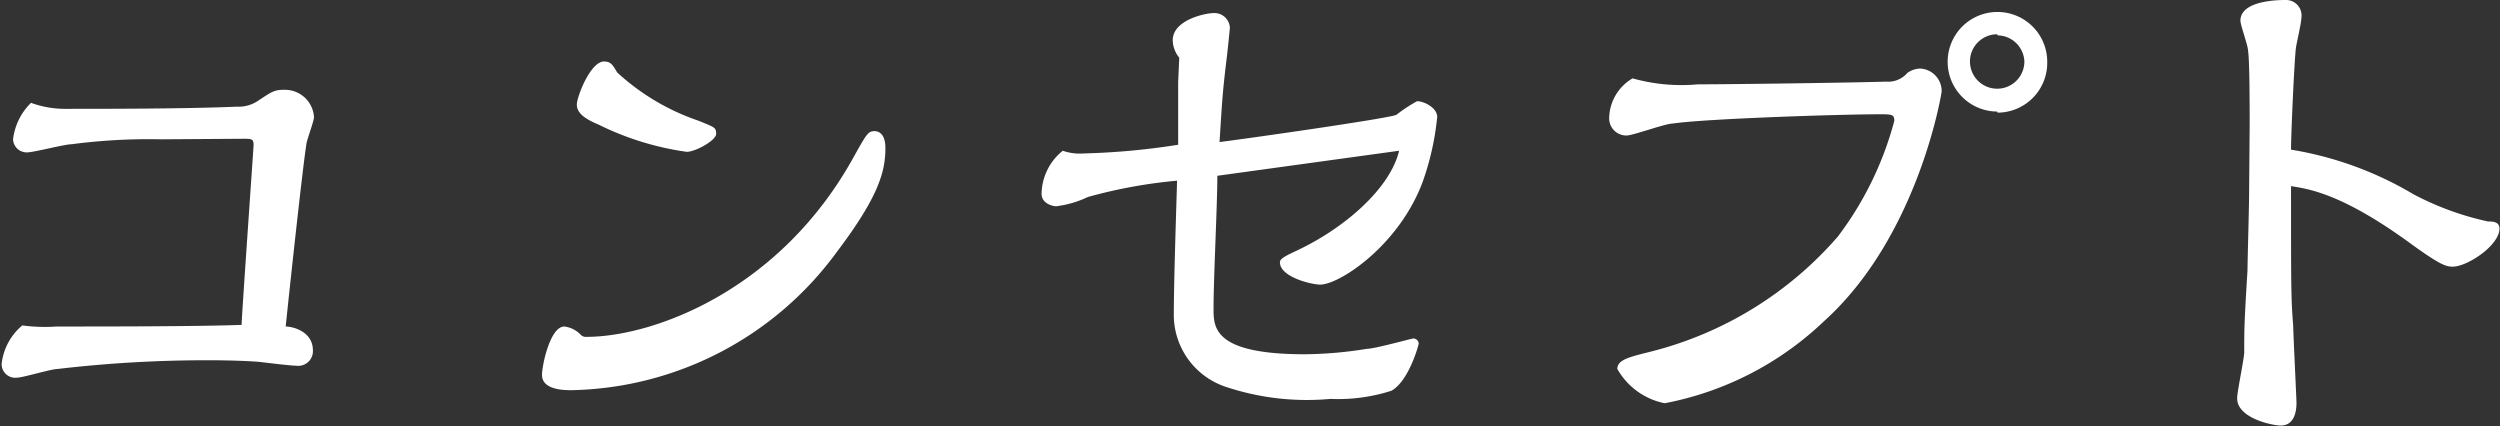
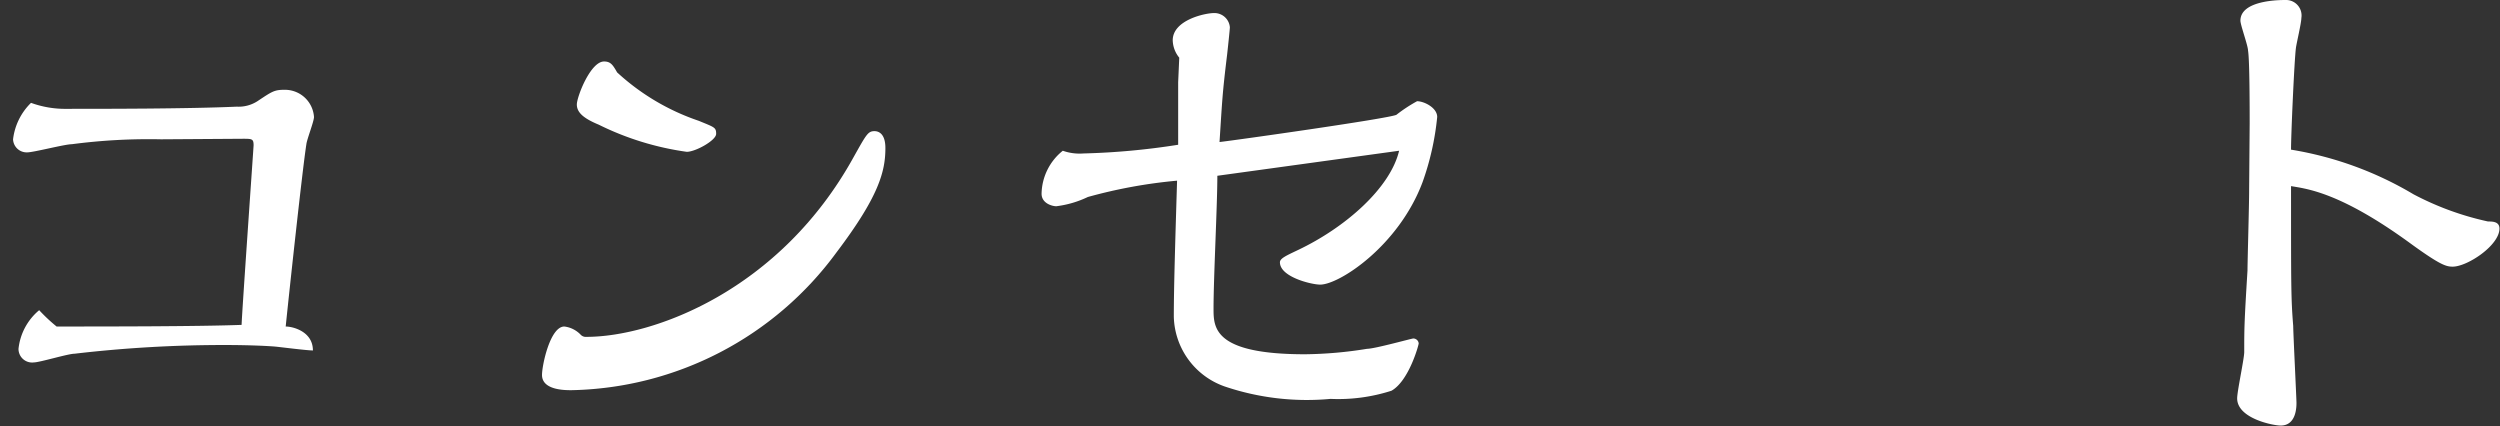
<svg xmlns="http://www.w3.org/2000/svg" viewBox="0 0 91.88 15.66">
  <rect x="0" y="0" width="91.88" height="15.66" fill="#333333" stroke="none" />
  <defs>
    <style>.cls-1{fill:#fff;}</style>
  </defs>
  <title>Asset 3</title>
  <g id="Layer_2" data-name="Layer 2">
    <g id="レイヤー_3" data-name="レイヤー 3">
-       <path class="cls-1" d="M5.92,5.12a21.65,21.65,0,0,0-3.28.18c-.26,0-1.4.3-1.64.3a.5.5,0,0,1-.52-.48,2.24,2.24,0,0,1,.66-1.34A3.67,3.67,0,0,0,2.46,4C3.84,4,6.9,4,8.7,3.92a1.28,1.28,0,0,0,.76-.2c.54-.36.62-.42,1-.42a1.07,1.07,0,0,1,1.08,1c0,.16-.26.82-.28,1-.14.88-.64,5.52-.76,6.7.26,0,1,.18,1,.88a.54.54,0,0,1-.62.56c-.22,0-1.16-.12-1.36-.14s-.92-.06-1.84-.06a47.18,47.18,0,0,0-5.56.32c-.24,0-1.28.32-1.5.32a.5.5,0,0,1-.56-.5,2.14,2.14,0,0,1,.76-1.42A6.18,6.18,0,0,0,2.08,12c1.76,0,5.2,0,6.8-.06,0-.28.44-6.54.44-6.6,0-.24-.06-.24-.4-.24Z" />
+       <path class="cls-1" d="M5.92,5.12a21.65,21.65,0,0,0-3.28.18c-.26,0-1.4.3-1.64.3a.5.5,0,0,1-.52-.48,2.24,2.24,0,0,1,.66-1.34A3.67,3.67,0,0,0,2.46,4C3.84,4,6.9,4,8.7,3.92a1.28,1.28,0,0,0,.76-.2c.54-.36.62-.42,1-.42a1.07,1.07,0,0,1,1.08,1c0,.16-.26.82-.28,1-.14.88-.64,5.52-.76,6.7.26,0,1,.18,1,.88c-.22,0-1.16-.12-1.36-.14s-.92-.06-1.84-.06a47.18,47.18,0,0,0-5.56.32c-.24,0-1.28.32-1.5.32a.5.5,0,0,1-.56-.5,2.14,2.14,0,0,1,.76-1.42A6.18,6.18,0,0,0,2.08,12c1.76,0,5.2,0,6.8-.06,0-.28.44-6.54.44-6.6,0-.24-.06-.24-.4-.24Z" />
      <path class="cls-1" d="M32.54,5.44c0,.86-.24,1.78-1.8,3.84A12.37,12.37,0,0,1,21,14.34c-.24,0-1.08,0-1.08-.56,0-.36.3-1.78.82-1.78a1,1,0,0,1,.6.3.26.26,0,0,0,.22.08c2.42,0,7.1-1.68,9.82-6.62.46-.82.52-.94.76-.94C32.24,4.82,32.54,4.86,32.54,5.44ZM22,4.58c-.58-.24-.8-.46-.8-.74s.5-1.58,1-1.58c.24,0,.32.12.48.4a8.4,8.4,0,0,0,3,1.78c.58.24.64.24.64.48s-.76.66-1.08.66A10.57,10.57,0,0,1,22,4.58Z" />
      <path class="cls-1" d="M43.34,2.12a1.05,1.05,0,0,1-.24-.64c0-.74,1.18-1,1.52-1A.57.57,0,0,1,45.2,1c0,.08-.08.82-.1,1-.18,1.48-.18,1.68-.28,3.22.54-.06,6.2-.86,6.5-1a5.51,5.51,0,0,1,.76-.5c.26,0,.74.24.74.58a10,10,0,0,1-.54,2.4c-.88,2.34-3.06,3.76-3.76,3.76-.32,0-1.48-.28-1.48-.82,0-.14.22-.24.64-.44,1.78-.84,3.42-2.3,3.74-3.66l-6.68.92c0,1.08-.14,3.74-.14,4.88,0,.7,0,1.68,3.36,1.68a15,15,0,0,0,2.28-.2c.28,0,1.64-.38,1.7-.38a.2.2,0,0,1,.2.18c0,.06-.36,1.38-1,1.74a6.39,6.39,0,0,1-2.24.3,9.42,9.42,0,0,1-3.9-.46,2.79,2.79,0,0,1-1.86-2.56c0-1.14.06-3,.12-5a18.4,18.4,0,0,0-3.28.6,3.74,3.74,0,0,1-1.16.34c-.14,0-.54-.1-.54-.46a2.07,2.07,0,0,1,.78-1.58,1.85,1.85,0,0,0,.76.1,26.31,26.31,0,0,0,3.48-.32c0-.9,0-1,0-2.3Z" />
-       <path class="cls-1" d="M62.4,3.1c1.14,0,5.68-.06,6.92-.1a.93.93,0,0,0,.78-.32.84.84,0,0,1,.48-.16.83.83,0,0,1,.78.84c0,.06-.86,5.34-4.34,8.46a11.62,11.62,0,0,1-5.84,3,2.58,2.58,0,0,1-1.74-1.26c0-.34.44-.44,1.24-.64A13.46,13.46,0,0,0,67.54,8.7a12.22,12.22,0,0,0,2.08-4.26c0-.24-.1-.24-.56-.24-1.4,0-6.36.16-7.58.34-.28,0-1.46.44-1.7.44a.63.63,0,0,1-.64-.64A1.73,1.73,0,0,1,60,2.88,6.67,6.67,0,0,0,62.4,3.1Zm11,1a1.83,1.83,0,1,1,1.84-1.82A1.83,1.83,0,0,1,73.42,4.14Zm0-2.84a1,1,0,0,0-1,1,1,1,0,0,0,2,0A1,1,0,0,0,73.42,1.3Z" />
      <path class="cls-1" d="M82.68,4.54c0-.48,0-2.34-.06-2.68,0-.18-.28-.94-.28-1.1C82.34,0,83.8,0,84,0a.57.57,0,0,1,.58.66c0,.18-.18.94-.2,1.1-.06.46-.18,3.18-.18,3.74a12.83,12.83,0,0,1,4.5,1.64,10.72,10.72,0,0,0,2.74,1c.16,0,.42,0,.42.26,0,.62-1.18,1.4-1.72,1.4-.24,0-.46-.06-1.56-.86-2.58-1.88-3.8-2-4.38-2.1,0,3.74,0,4.14.08,5.14,0,.24.12,2.68.12,2.82s0,.84-.58.84c-.28,0-1.6-.26-1.6-1,0-.26.26-1.46.26-1.7,0-.86,0-1.06.12-3,0-.36.06-2.36.06-2.94Z" />
    </g>
  </g>
</svg>